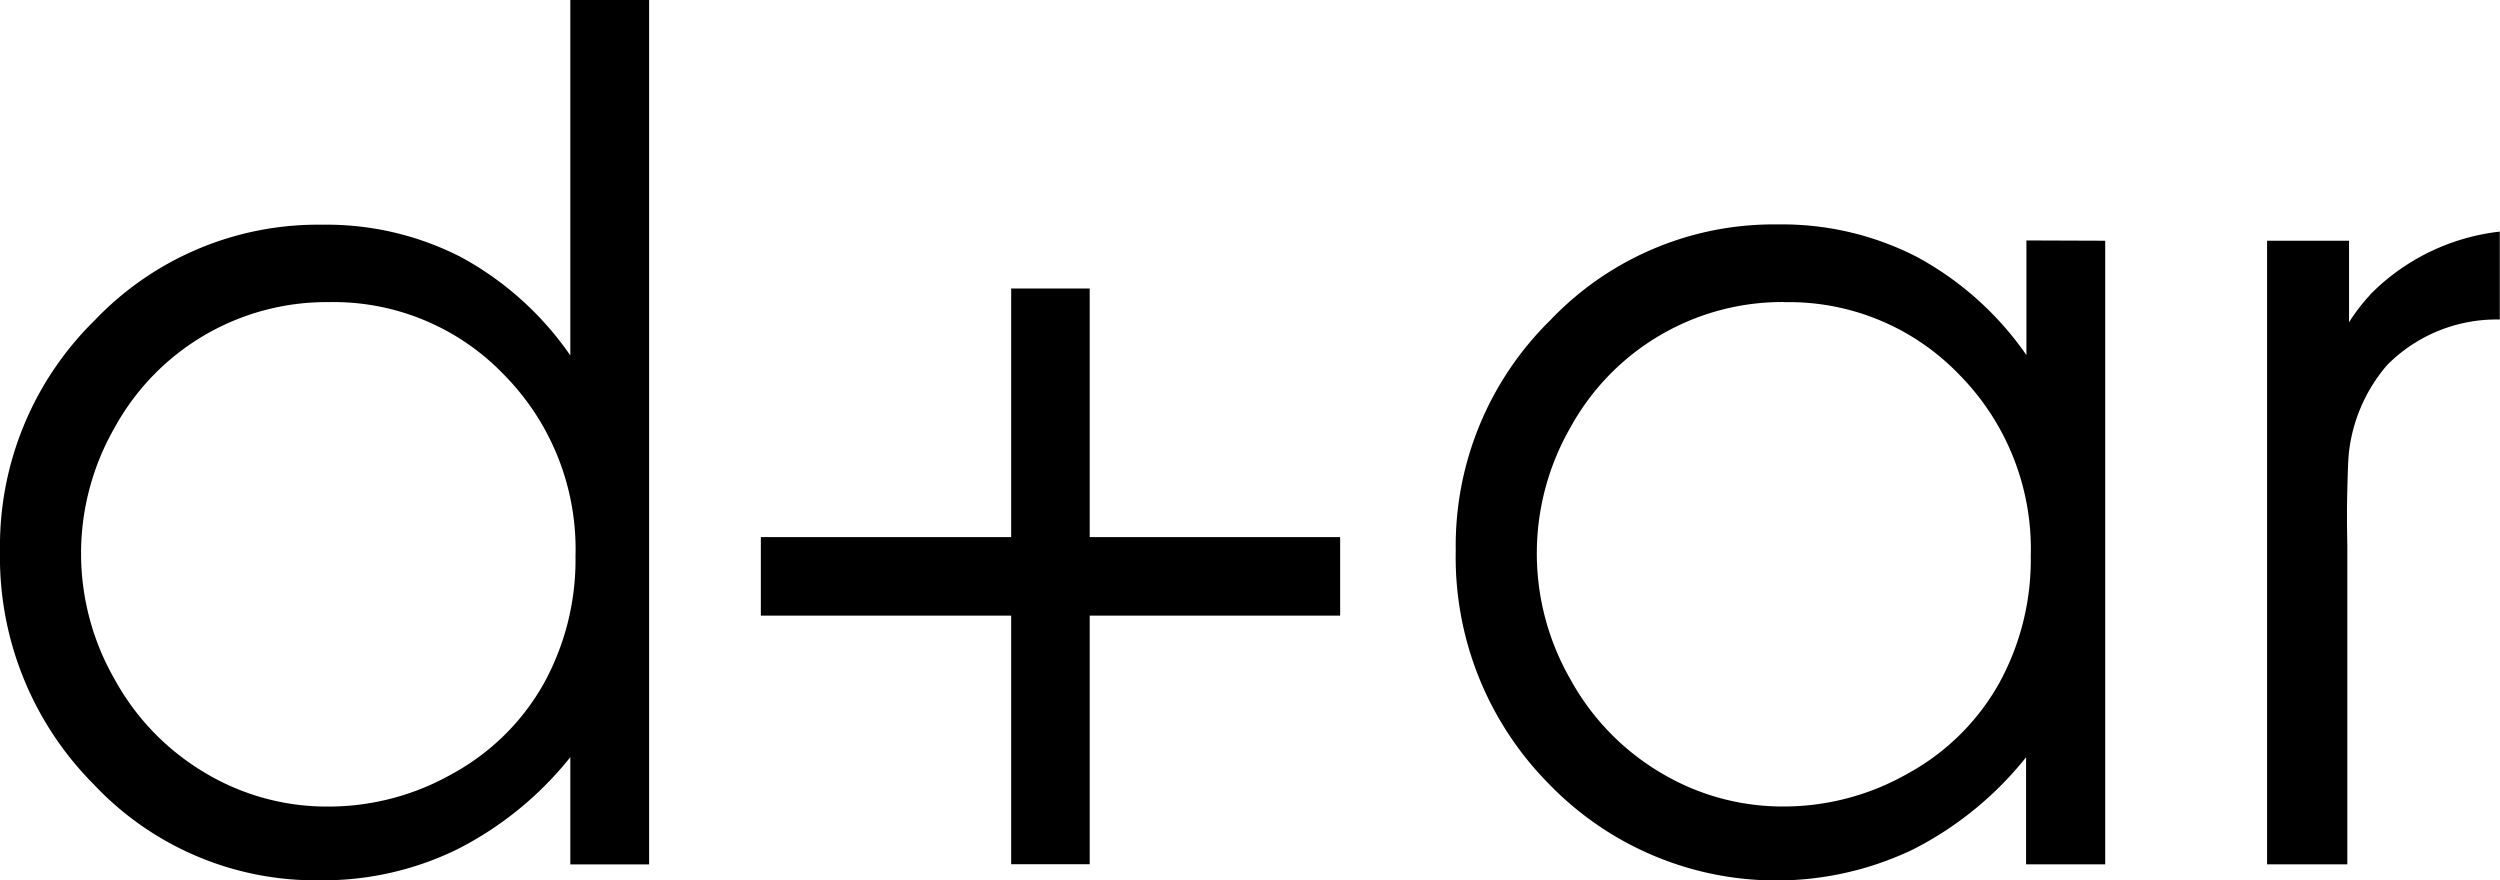
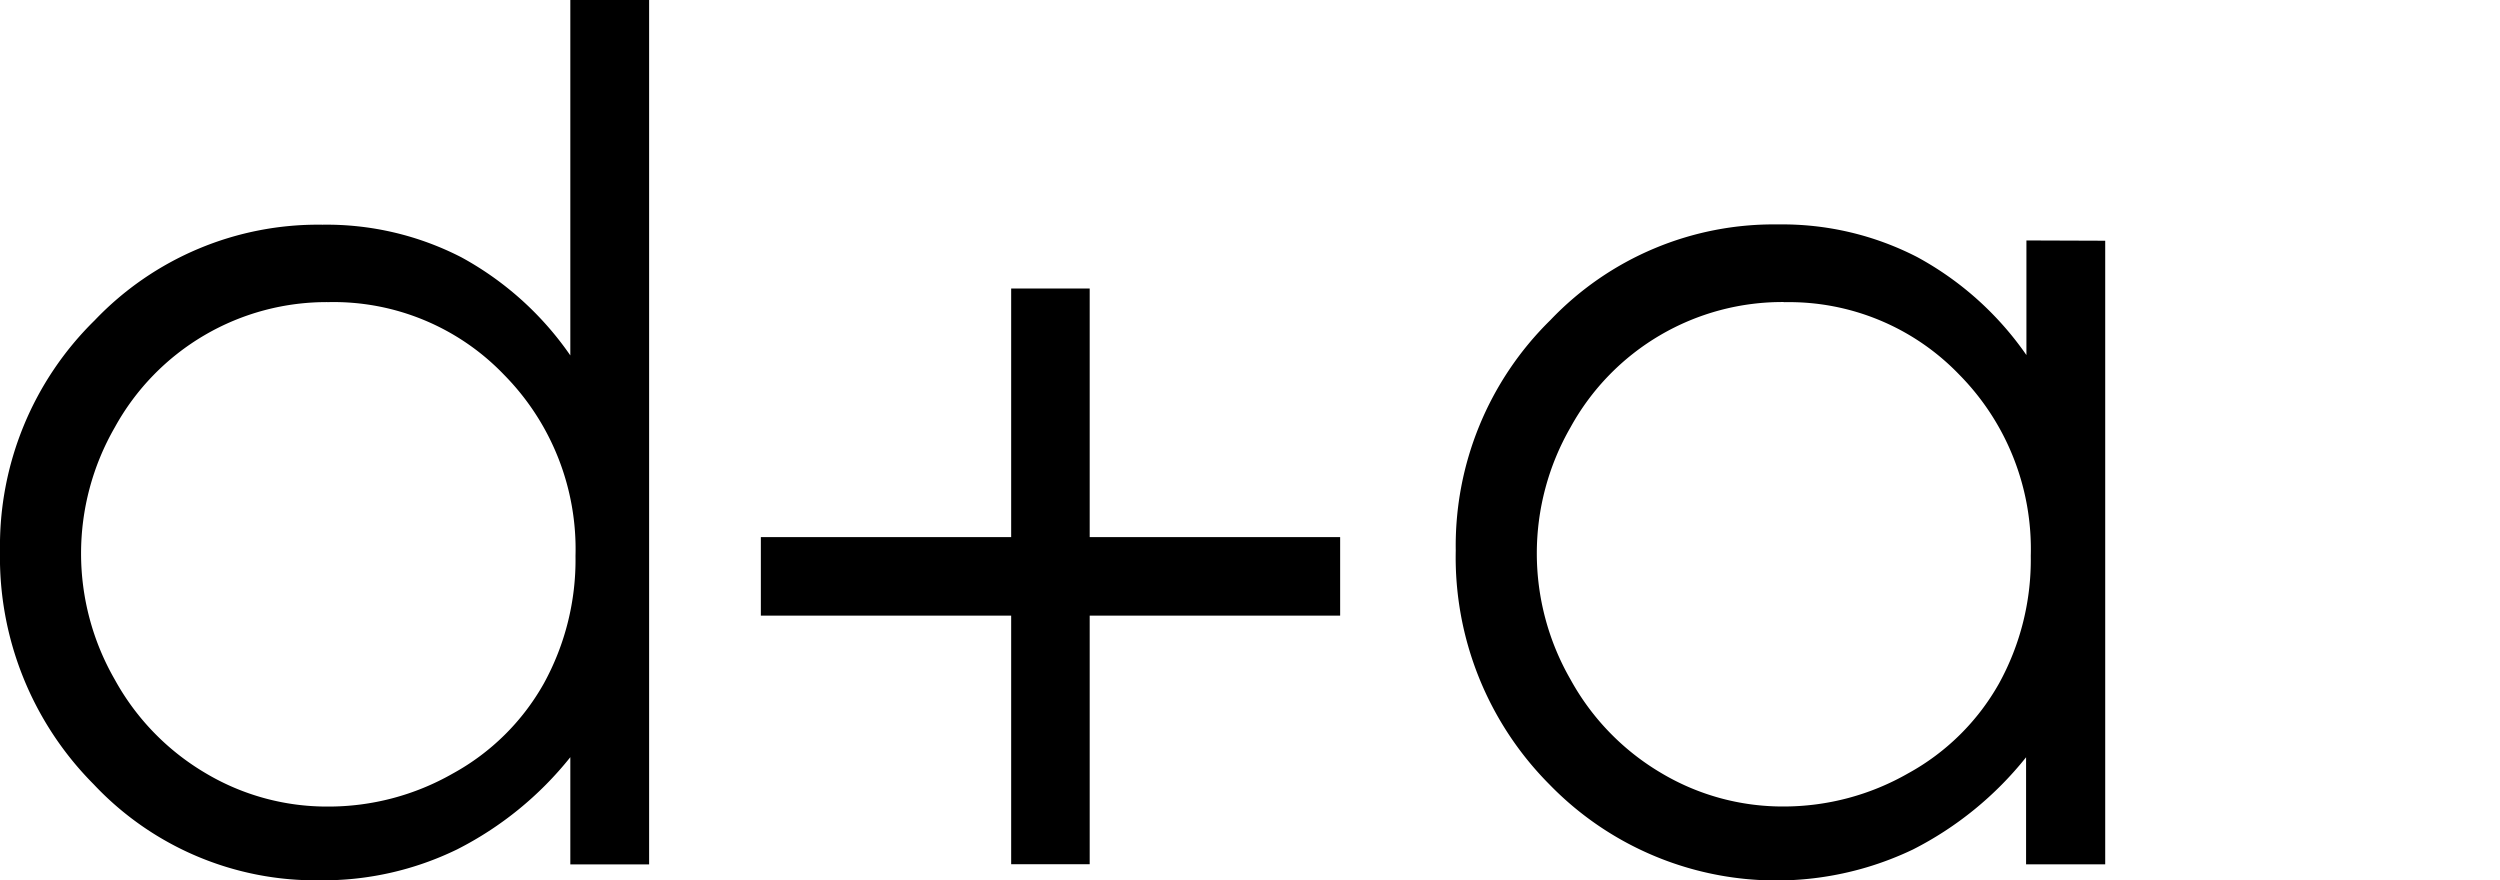
<svg xmlns="http://www.w3.org/2000/svg" id="logod_ar-sensetagline" data-name="logod+ar-sensetagline" width="36.203" height="12.75" viewBox="0 0 36.203 12.75">
  <defs>
    <clipPath id="clip-path">
      <rect id="Rectángulo_133" data-name="Rectángulo 133" width="36.203" height="12.75" fill="none" />
    </clipPath>
  </defs>
  <g id="Grupo_96" data-name="Grupo 96" clip-path="url(#clip-path)">
    <path id="Trazado_43" data-name="Trazado 43" d="M9.4,0V12.518H8.259V10.965A4.98,4.98,0,0,1,6.62,12.3a4.434,4.434,0,0,1-1.988.448,4.409,4.409,0,0,1-3.275-1.39A4.662,4.662,0,0,1,0,7.977,4.577,4.577,0,0,1,1.37,4.64a4.466,4.466,0,0,1,3.3-1.386,4.262,4.262,0,0,1,2.013.473A4.581,4.581,0,0,1,8.259,5.147V0ZM4.761,4.375a3.5,3.5,0,0,0-3.1,1.816,3.659,3.659,0,0,0,0,3.648,3.562,3.562,0,0,0,1.314,1.356,3.432,3.432,0,0,0,1.77.485A3.628,3.628,0,0,0,6.56,11.2,3.364,3.364,0,0,0,7.874,9.9a3.716,3.716,0,0,0,.46-1.849A3.594,3.594,0,0,0,7.3,5.428,3.419,3.419,0,0,0,4.761,4.375" />
    <path id="Trazado_44" data-name="Trazado 44" d="M133.225,52.726v-3.6h1.137v3.6h3.627v1.137h-3.627v3.6h-1.137v-3.6H129.6V52.726Z" transform="translate(-118.582 -44.948)" />
    <path id="Trazado_45" data-name="Trazado 45" d="M257.413,38.513v9.031h-1.146V45.993a4.98,4.98,0,0,1-1.639,1.336,4.58,4.58,0,0,1-5.263-.942A4.662,4.662,0,0,1,248.008,43a4.577,4.577,0,0,1,1.37-3.337,4.466,4.466,0,0,1,3.3-1.386,4.262,4.262,0,0,1,2.013.473,4.582,4.582,0,0,1,1.581,1.419v-1.66Zm-4.644.888a3.5,3.5,0,0,0-3.1,1.816,3.659,3.659,0,0,0,0,3.648,3.561,3.561,0,0,0,1.314,1.356,3.433,3.433,0,0,0,1.77.485,3.628,3.628,0,0,0,1.808-.481,3.364,3.364,0,0,0,1.314-1.3,3.716,3.716,0,0,0,.46-1.849,3.594,3.594,0,0,0-1.032-2.62,3.419,3.419,0,0,0-2.541-1.053" transform="translate(-226.927 -35.027)" />
-     <path id="Trazado_46" data-name="Trazado 46" d="M387.733,40.374a2.692,2.692,0,0,0-.308.4V39.593h-1.187v9.031H387.4V44.05c0-.145-.011-.445,0-.855.007-.269.011-.409.022-.525a2.342,2.342,0,0,1,.555-1.277,2.23,2.23,0,0,1,1.631-.659V39.461a3.128,3.128,0,0,0-1.878.913" transform="translate(-353.408 -36.107)" />
  </g>
</svg>